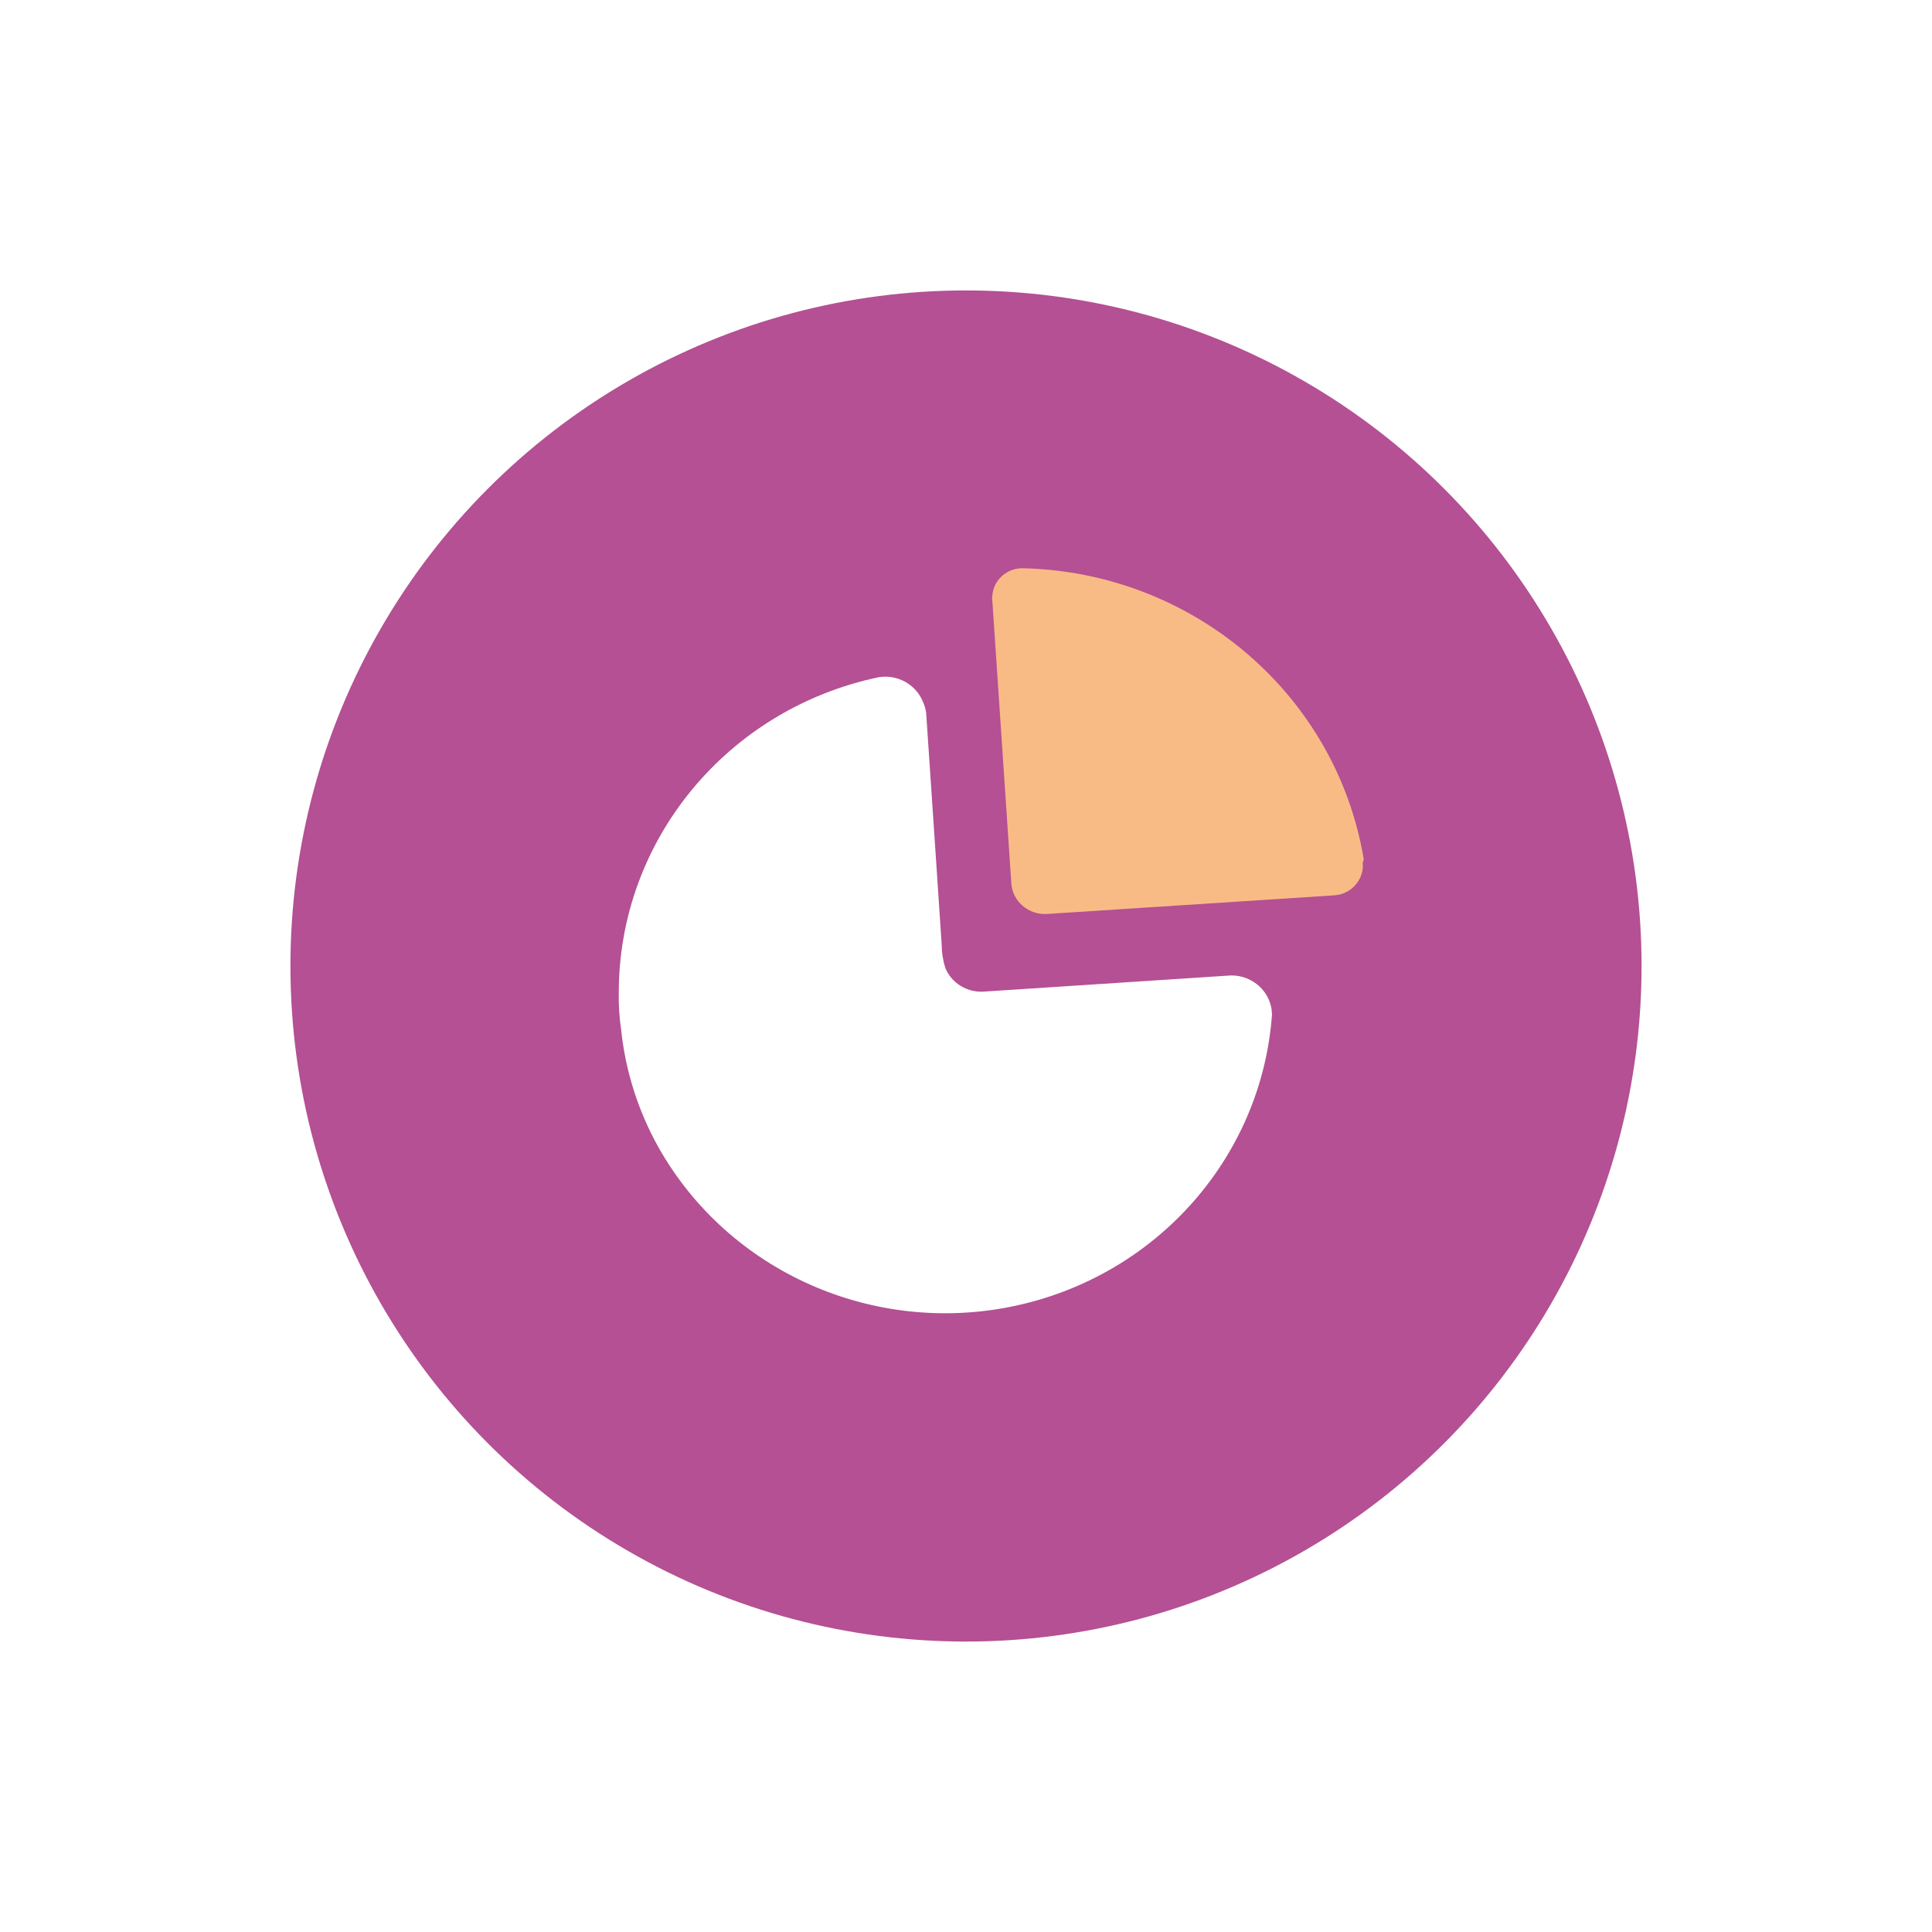
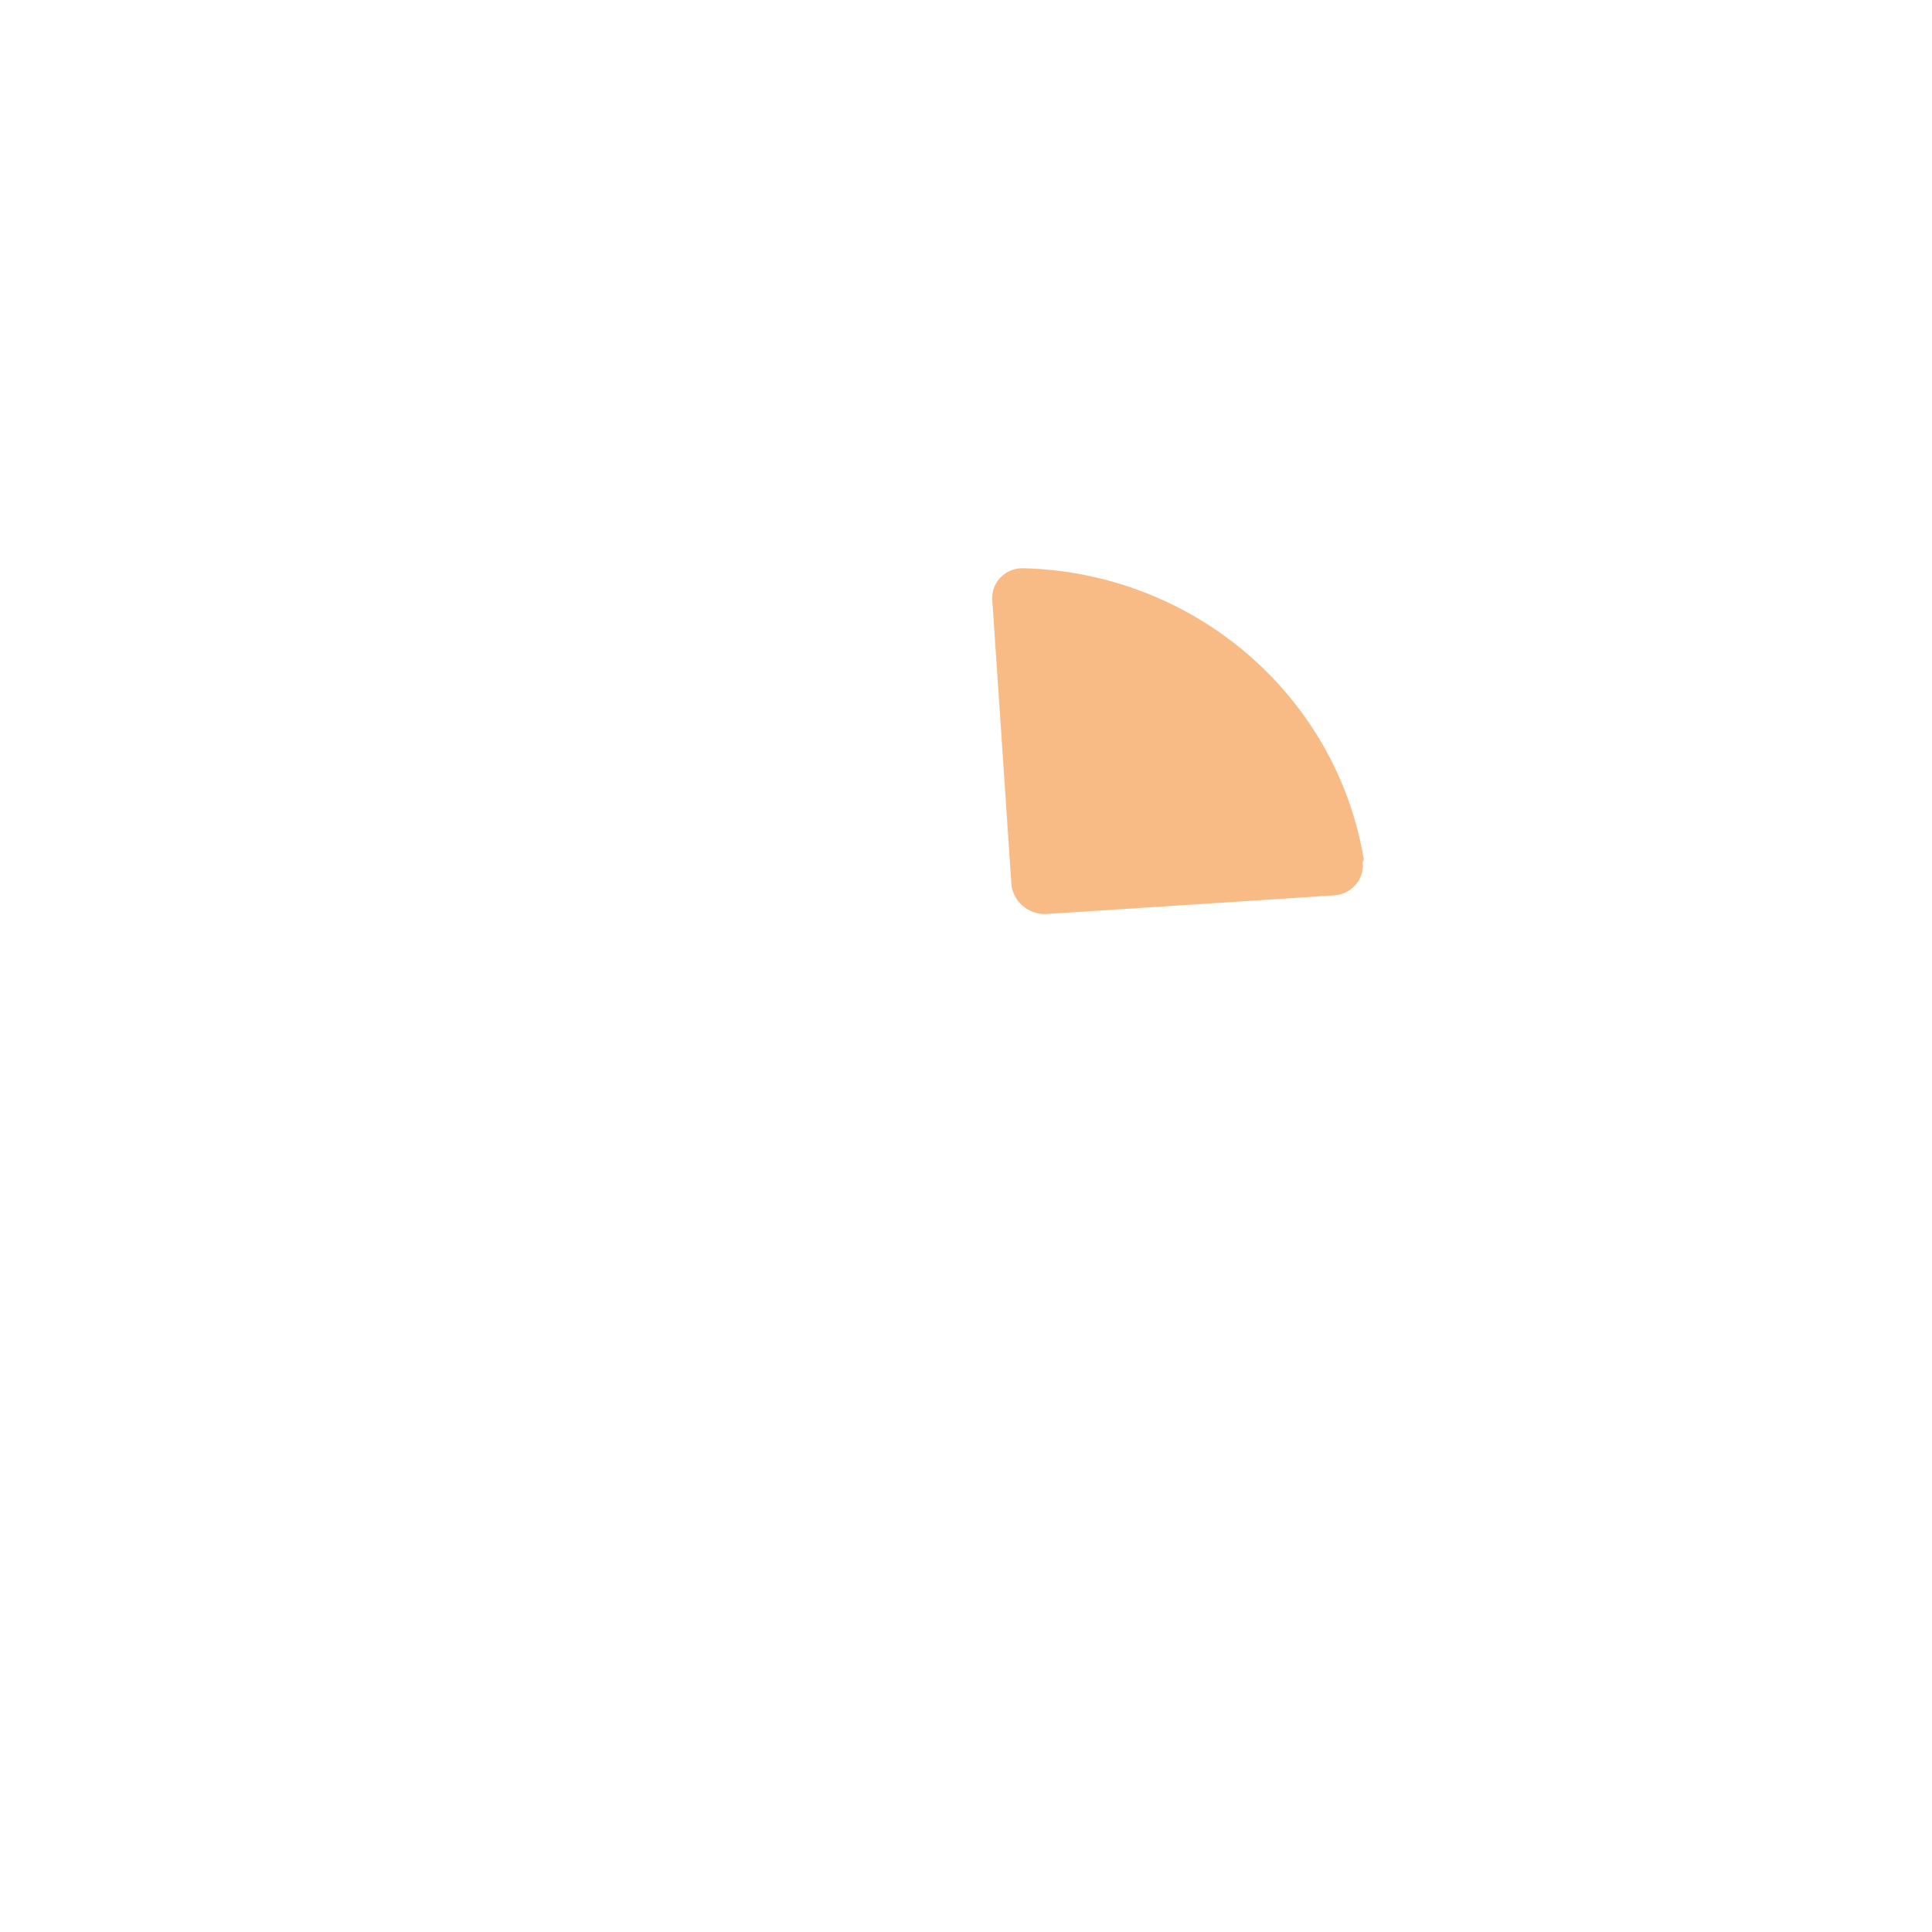
<svg xmlns="http://www.w3.org/2000/svg" width="153" height="153" viewBox="0 0 153 153" fill="none">
  <g filter="url(#filter0_d)">
-     <circle cx="76.5" cy="76.5" r="53.5" fill="#B45093" />
-   </g>
-   <path d="M73.051 55.488C73.201 55.794 73.301 56.122 73.345 56.458L74.166 68.671L74.574 74.81C74.578 75.441 74.677 76.068 74.868 76.671C75.361 77.841 76.545 78.585 77.834 78.533L97.474 77.248C98.324 77.234 99.145 77.552 99.757 78.132C100.266 78.616 100.595 79.248 100.699 79.928L100.733 80.342C99.921 91.595 91.655 100.982 80.425 103.405C69.195 105.828 57.679 100.709 52.129 90.828C50.529 87.958 49.53 84.802 49.19 81.548C49.048 80.584 48.985 79.611 49.003 78.638C48.985 66.572 57.577 56.142 69.604 53.627C71.052 53.402 72.471 54.168 73.051 55.488Z" fill="white" />
+     </g>
  <path d="M81.065 45.002C94.517 45.345 105.823 55.018 107.999 68.047L107.979 68.143L107.919 68.283L107.928 68.666C107.897 69.175 107.7 69.664 107.362 70.059C107.01 70.471 106.528 70.751 105.998 70.86L105.675 70.904L83.016 72.373C82.262 72.447 81.512 72.204 80.951 71.704C80.484 71.287 80.186 70.725 80.101 70.119L78.58 47.493C78.554 47.416 78.554 47.334 78.58 47.257C78.601 46.633 78.876 46.044 79.343 45.62C79.81 45.197 80.43 44.974 81.065 45.002Z" fill="#F8BB86" />
  <defs>
    <filter id="filter0_d" x="0" y="0" width="153" height="153" filterUnits="userSpaceOnUse" color-interpolation-filters="sRGB">
      <feFlood flood-opacity="0" result="BackgroundImageFix" />
      <feColorMatrix in="SourceAlpha" type="matrix" values="0 0 0 0 0 0 0 0 0 0 0 0 0 0 0 0 0 0 127 0" />
      <feOffset />
      <feGaussianBlur stdDeviation="11.5" />
      <feColorMatrix type="matrix" values="0 0 0 0 0.1 0 0 0 0 0.1 0 0 0 0 0.1 0 0 0 0.28 0" />
      <feBlend mode="normal" in2="BackgroundImageFix" result="effect1_dropShadow" />
      <feBlend mode="normal" in="SourceGraphic" in2="effect1_dropShadow" result="shape" />
    </filter>
  </defs>
</svg>